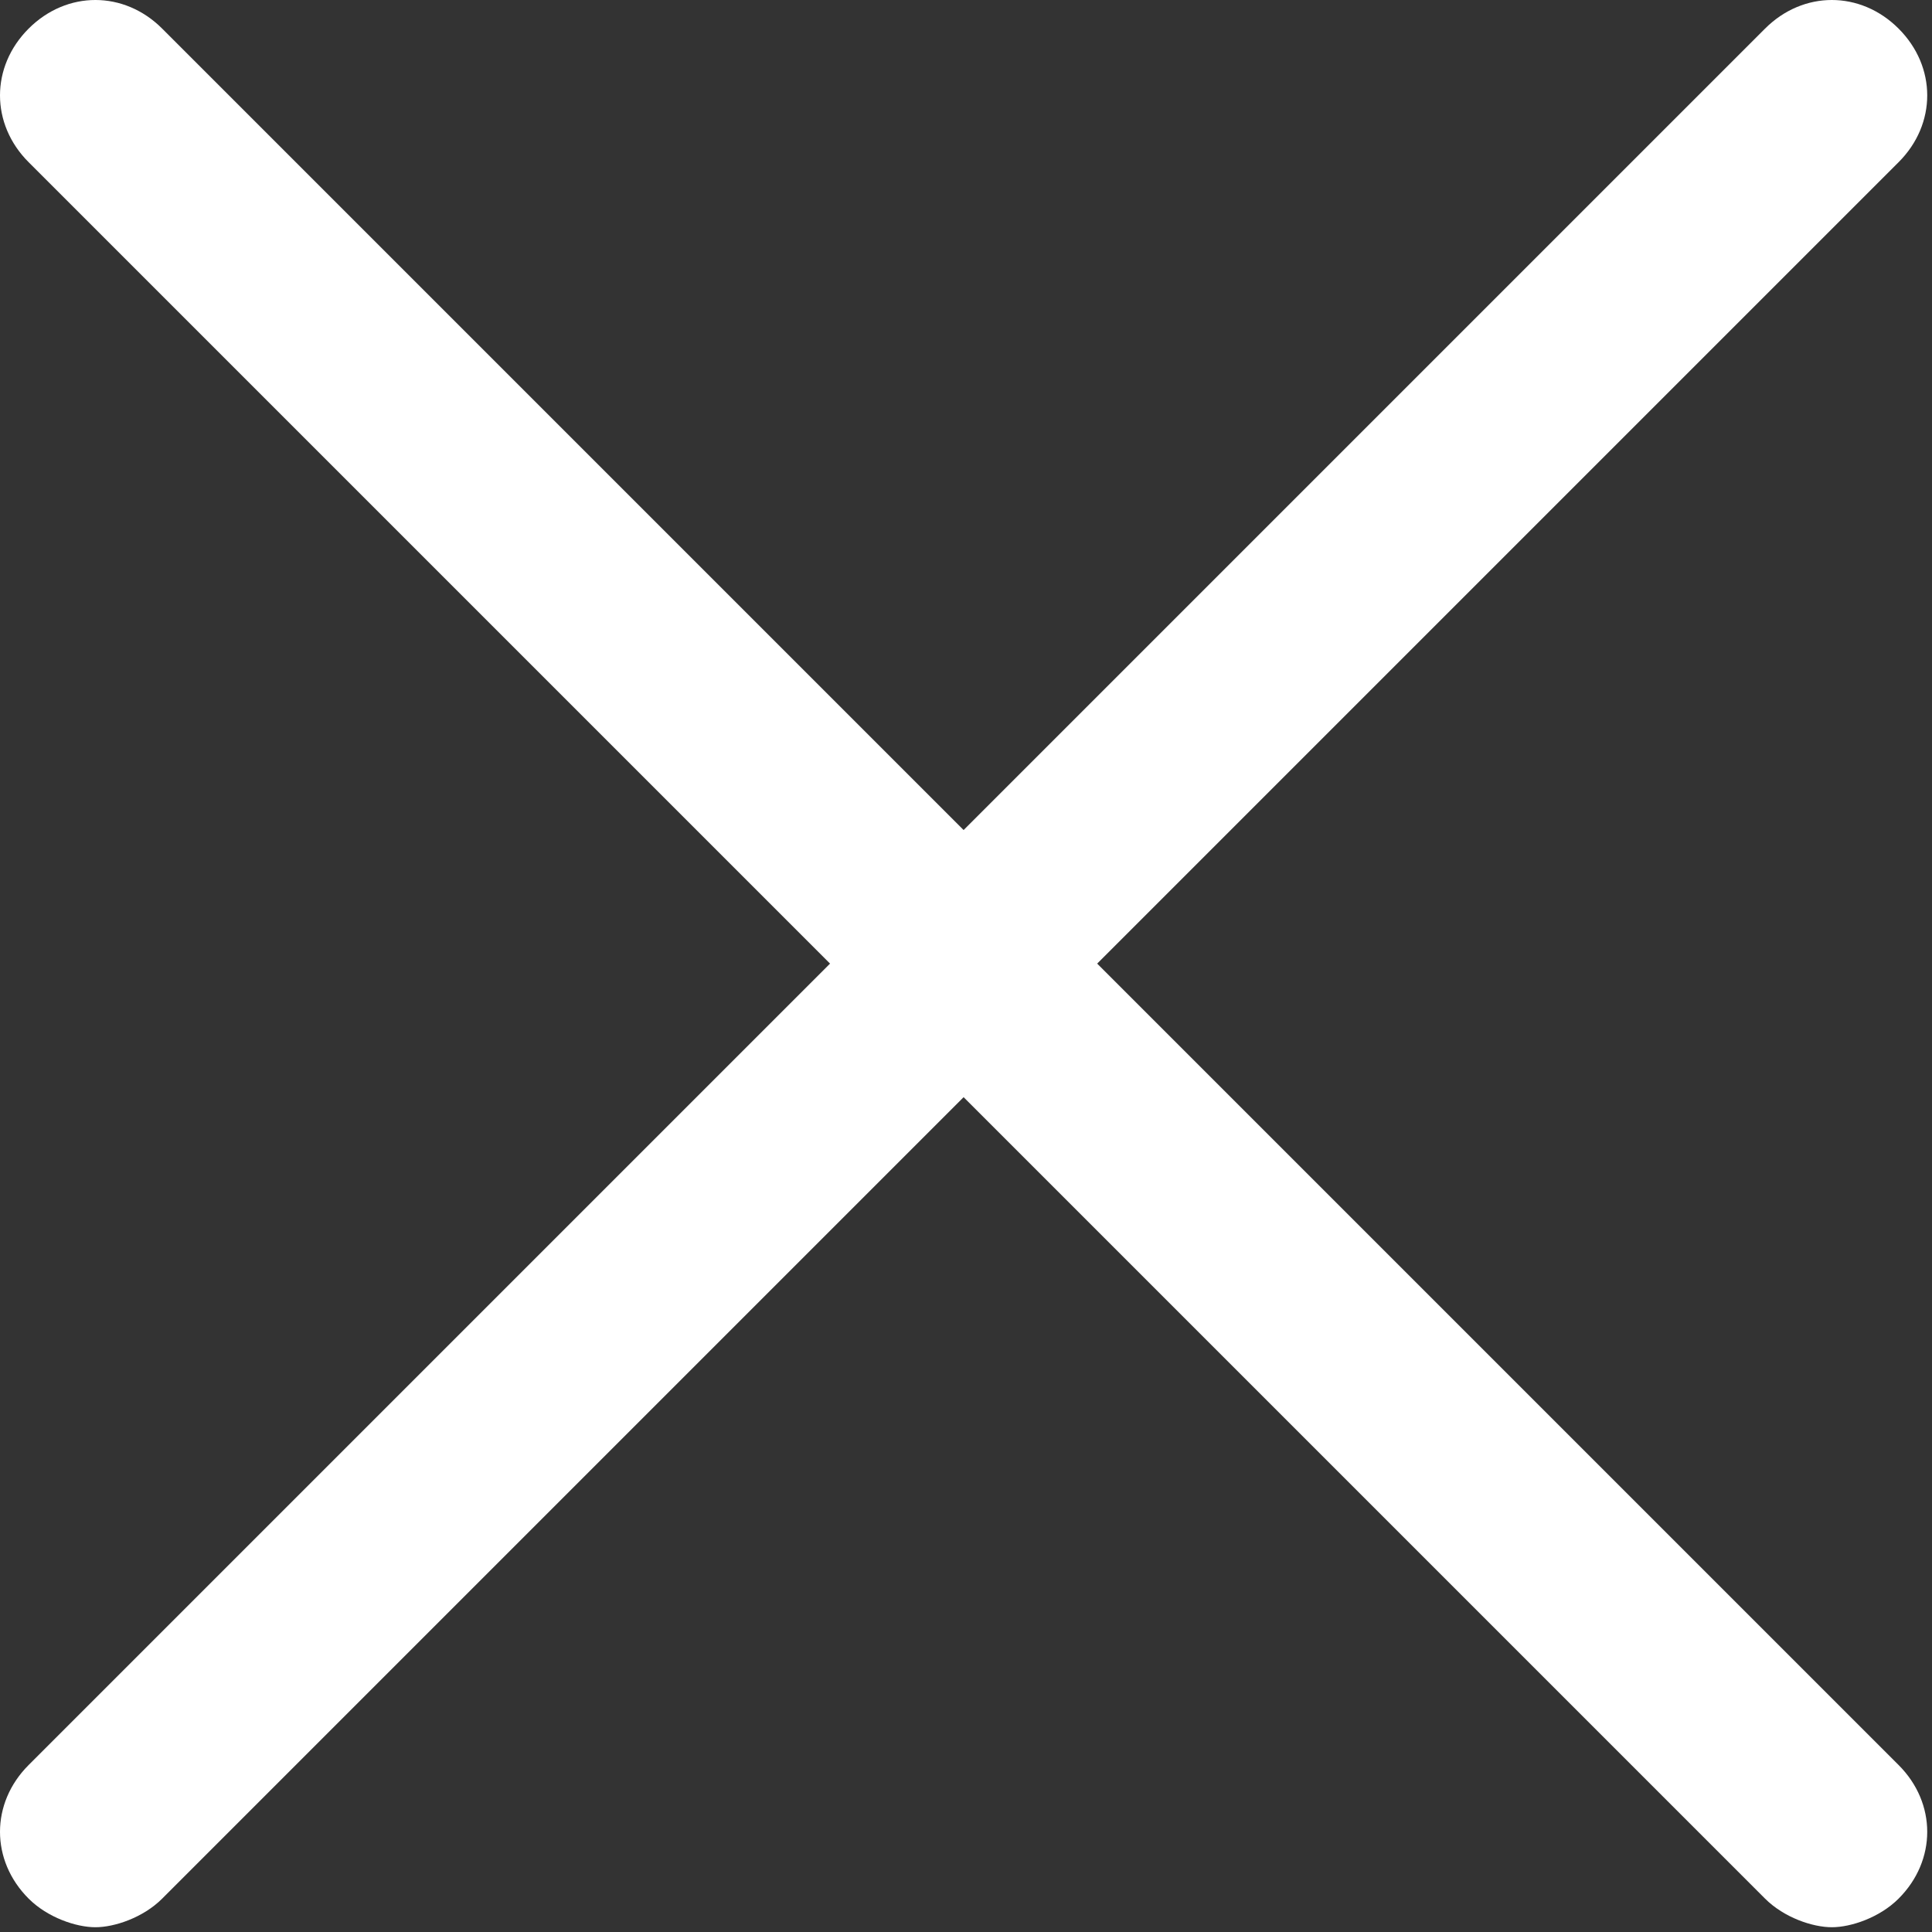
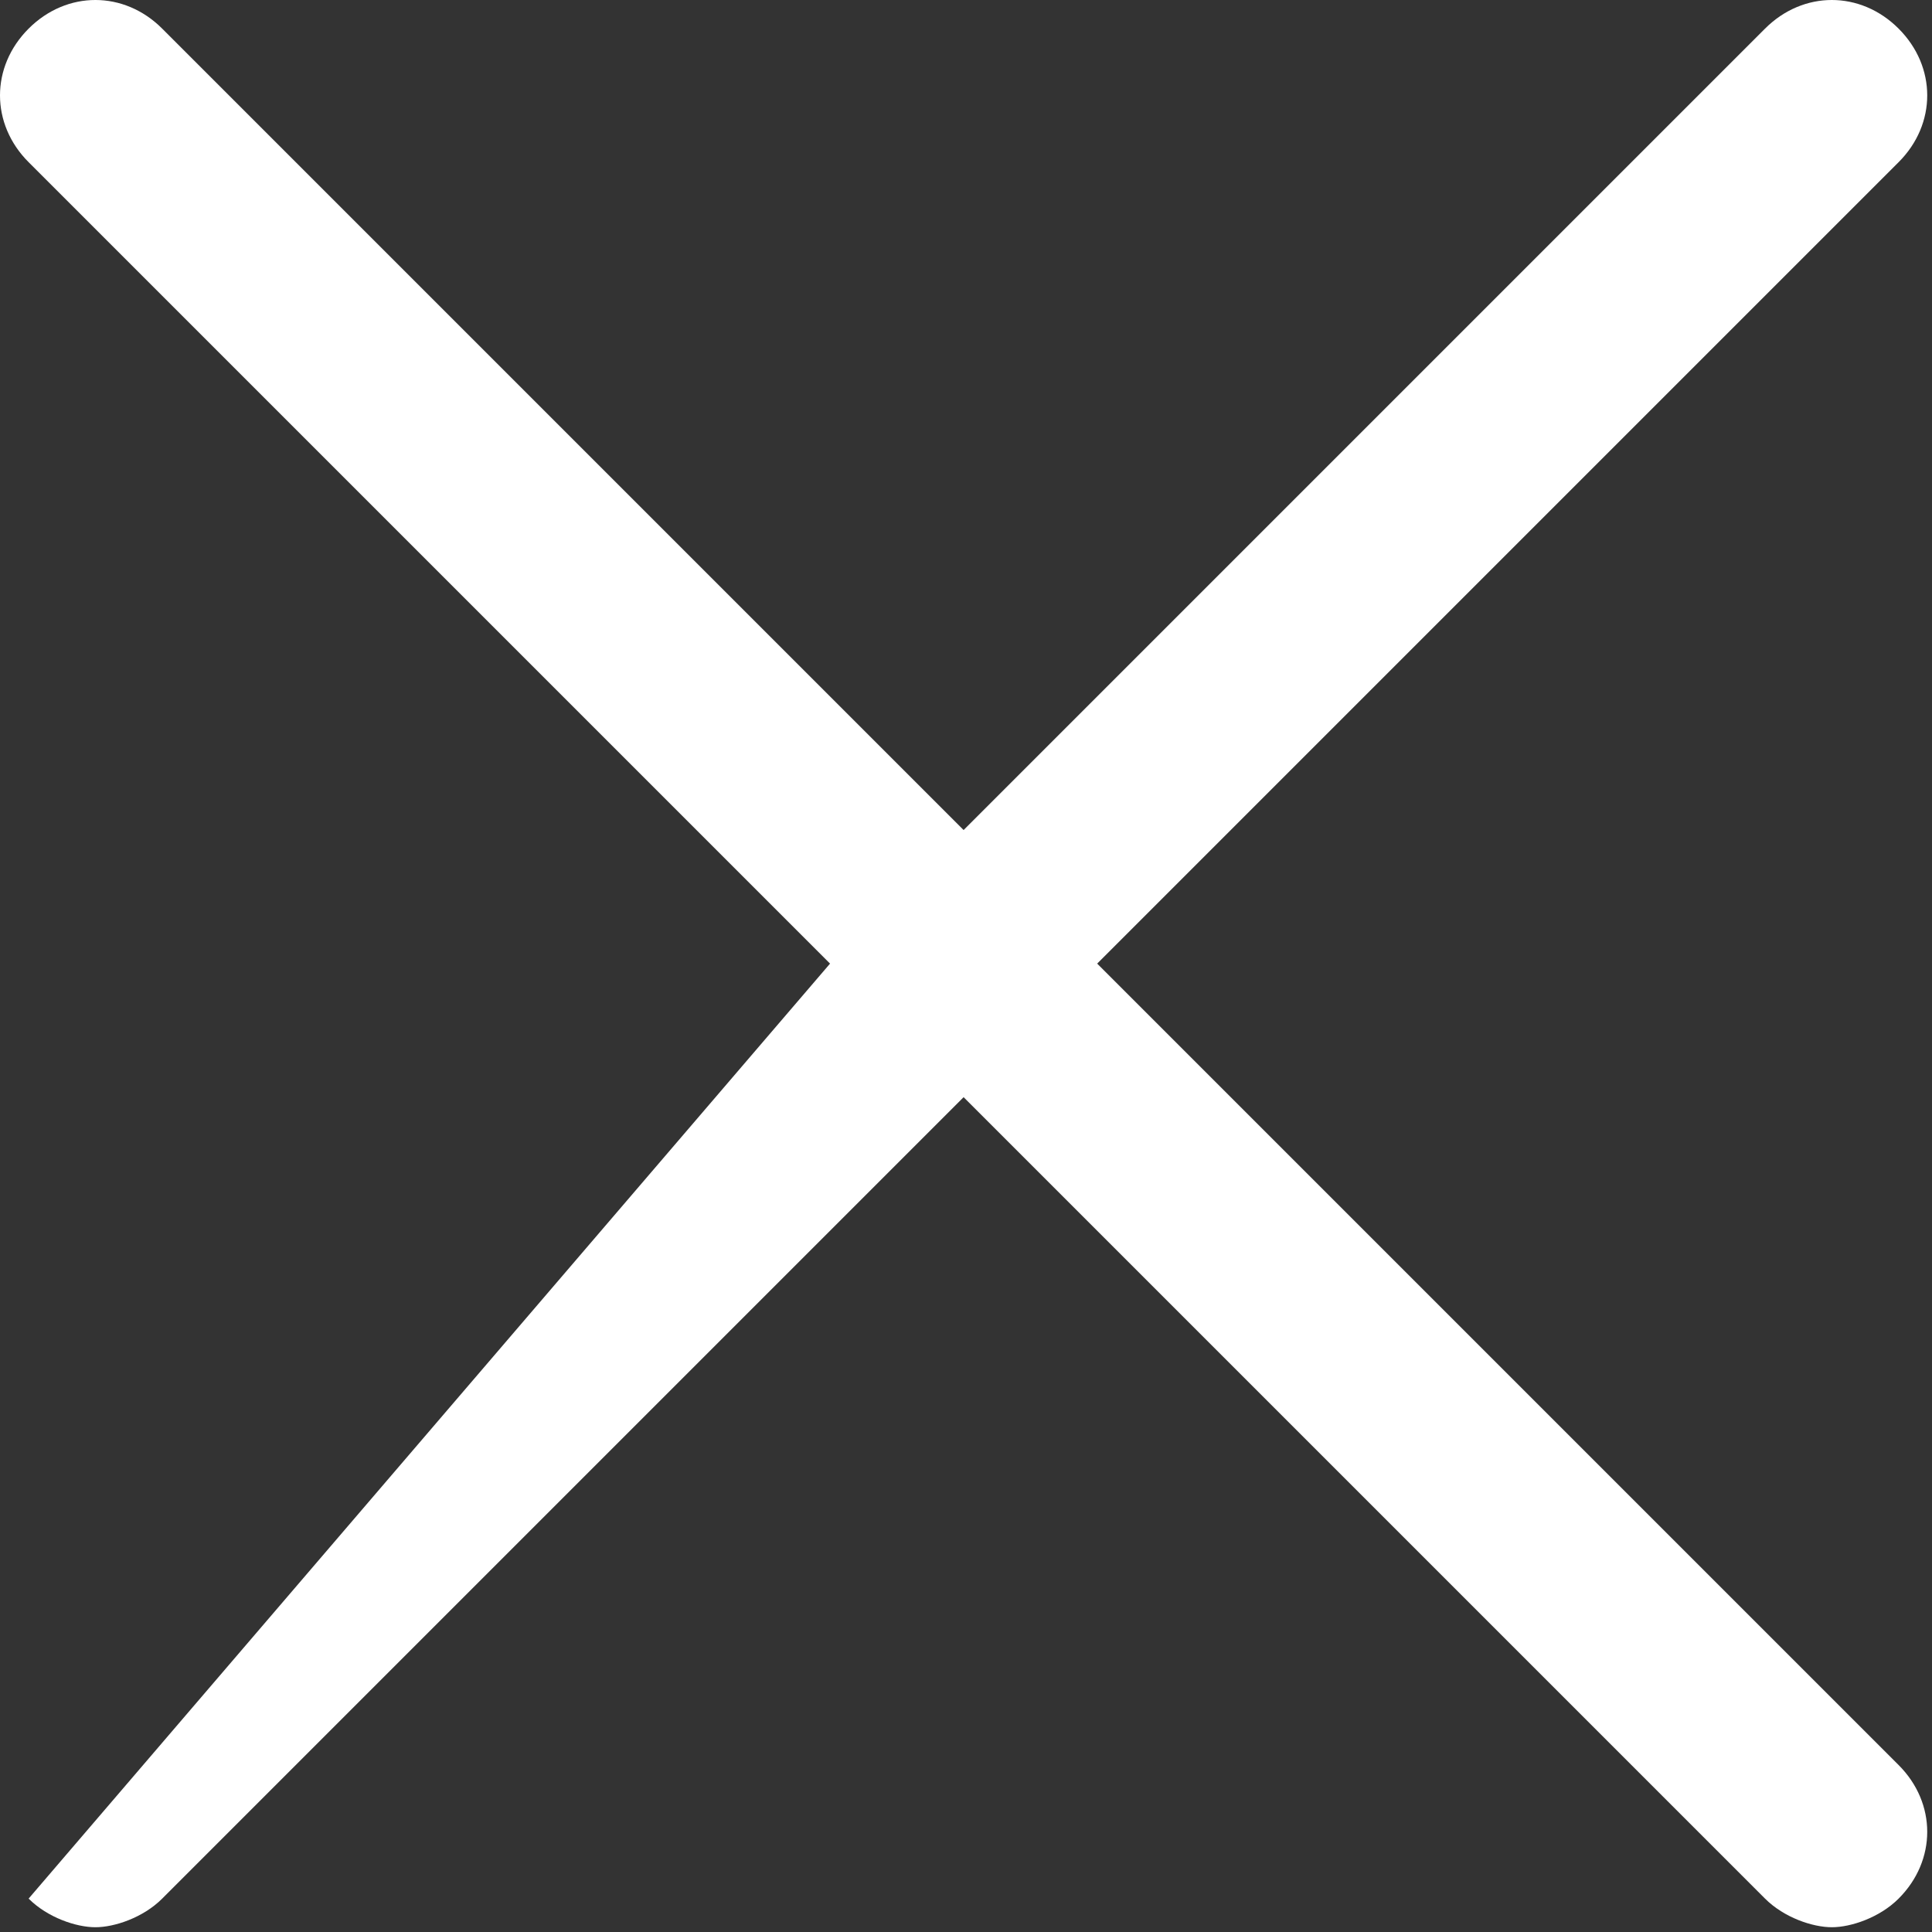
<svg xmlns="http://www.w3.org/2000/svg" width="216" height="216" viewBox="0 0 216 216" fill="none">
  <rect x="0" y="0" width="216" height="216" fill="#333333" stroke="none" />
-   <path d="M212.267 197.333C216.533 201.6 216.533 208 212.267 212.267C210.133 214.4 206.933 215.467 204.8 215.467C202.667 215.467 199.467 214.4 197.333 212.267L107.733 122.667L18.133 212.267C16 214.4 12.8 215.467 10.667 215.467C8.533 215.467 5.333 214.4 3.2 212.267C-1.067 208 -1.067 201.6 3.2 197.333L92.8 107.733L3.2 18.133C-1.067 13.867 -1.067 7.467 3.2 3.2C7.467 -1.067 13.867 -1.067 18.133 3.2L107.733 92.8L197.333 3.2C201.6 -1.067 208 -1.067 212.267 3.2C216.533 7.467 216.533 13.867 212.267 18.133L122.667 107.733L212.267 197.333Z" fill="white" />
+   <path d="M212.267 197.333C216.533 201.6 216.533 208 212.267 212.267C210.133 214.4 206.933 215.467 204.8 215.467C202.667 215.467 199.467 214.4 197.333 212.267L107.733 122.667L18.133 212.267C16 214.4 12.8 215.467 10.667 215.467C8.533 215.467 5.333 214.4 3.2 212.267L92.8 107.733L3.2 18.133C-1.067 13.867 -1.067 7.467 3.2 3.2C7.467 -1.067 13.867 -1.067 18.133 3.2L107.733 92.8L197.333 3.2C201.6 -1.067 208 -1.067 212.267 3.2C216.533 7.467 216.533 13.867 212.267 18.133L122.667 107.733L212.267 197.333Z" fill="white" />
</svg>